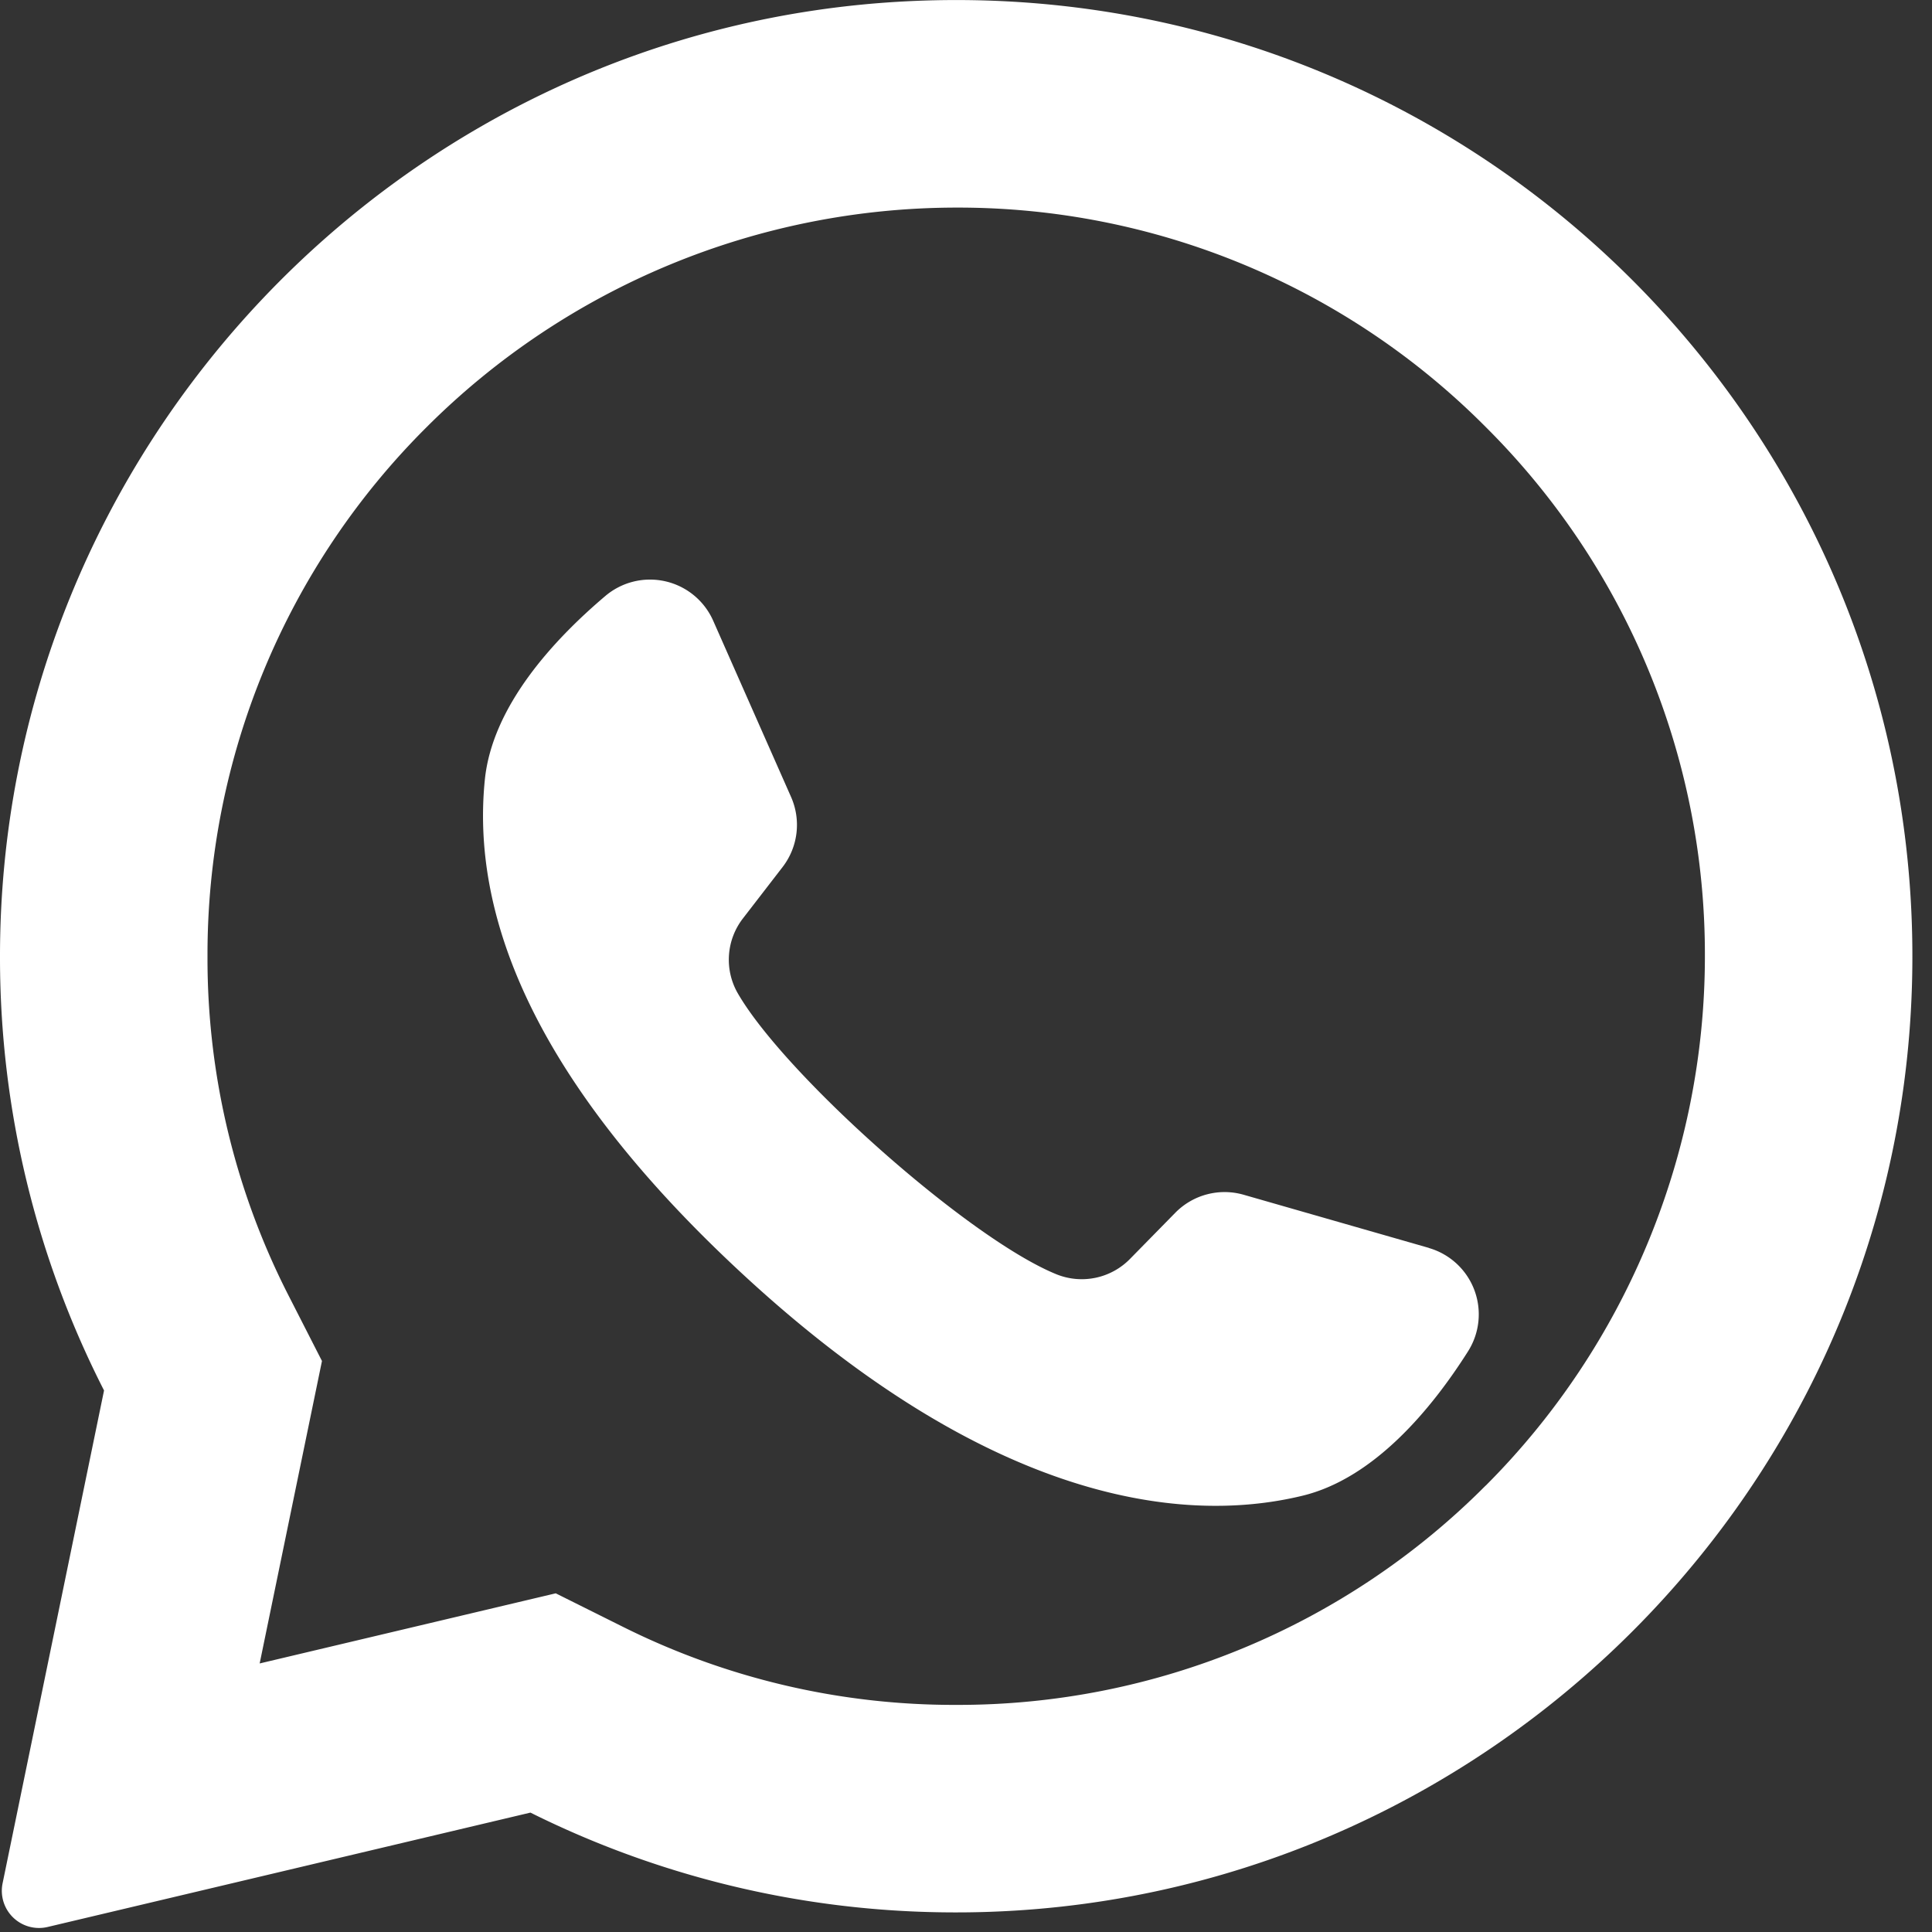
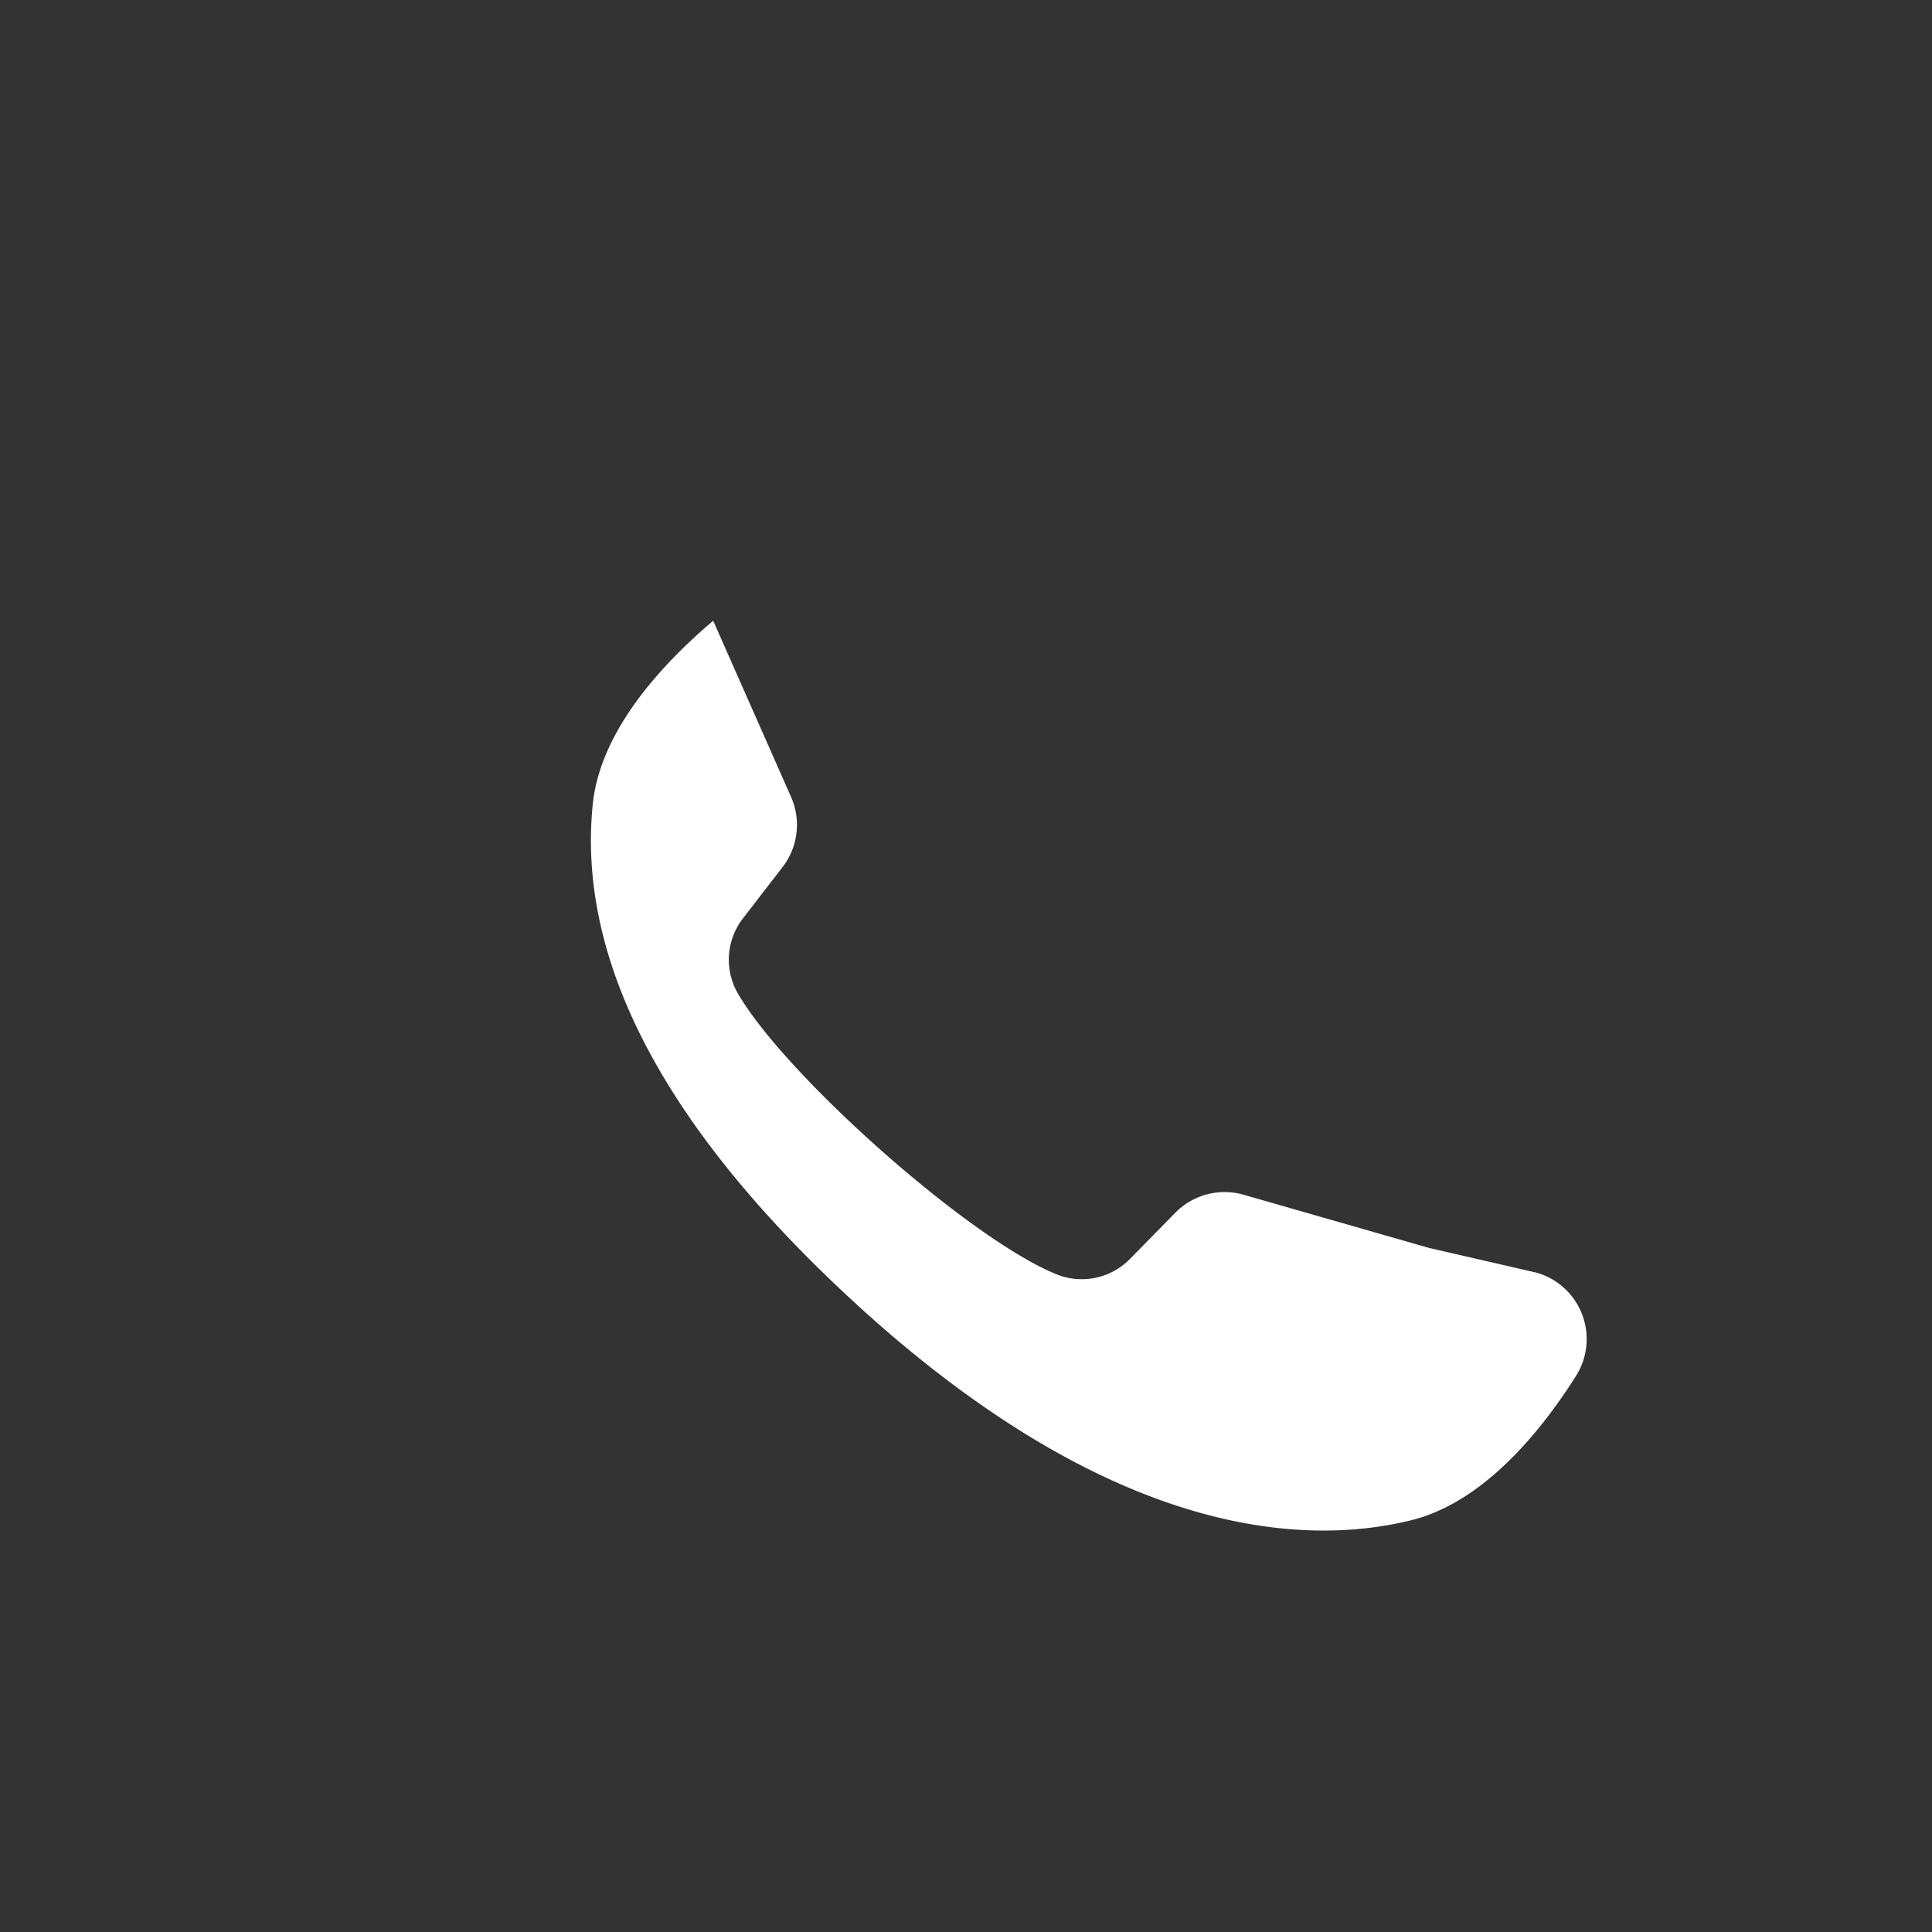
<svg xmlns="http://www.w3.org/2000/svg" width="20" height="20" viewBox="0 0 20 20">
  <rect x="0" y="0" width="20" height="20" fill="#333333" stroke="none" />
  <g fill="#FFF" fill-rule="nonzero">
-     <path d="M9.415.012C4.144.262-.015 4.652 0 9.929a9.855 9.855 0 0 0 1.077 4.465l-1.05 5.101a.385.385 0 0 0 .466.453l4.998-1.184a9.852 9.852 0 0 0 4.254 1.032c5.387.083 9.88-4.195 10.047-9.58.18-5.774-4.584-10.48-10.377-10.204zm5.964 15.367a7.7 7.7 0 0 1-5.48 2.27 7.669 7.669 0 0 1-3.45-.808l-.696-.347-3.065.726.645-3.131-.343-.672A7.664 7.664 0 0 1 2.148 9.9a7.7 7.7 0 0 1 2.27-5.48 7.765 7.765 0 0 1 5.48-2.271 7.7 7.7 0 0 1 5.481 2.27 7.7 7.7 0 0 1 2.27 5.48c0 2.052-.819 4.03-2.27 5.481z" />
-     <path d="M14.791 12.918l-1.917-.55a.715.715 0 0 0-.707.186l-.469.478a.699.699 0 0 1-.76.16c-.906-.367-2.814-2.064-3.302-2.912a.698.698 0 0 1 .056-.774l.409-.53a.715.715 0 0 0 .088-.726l-.806-1.824a.715.715 0 0 0-1.117-.256c-.535.453-1.17 1.14-1.247 1.902-.136 1.344.44 3.037 2.618 5.07 2.517 2.35 4.533 2.66 5.845 2.342.745-.18 1.34-.903 1.715-1.495a.715.715 0 0 0-.406-1.07z" />
+     <path d="M14.791 12.918l-1.917-.55a.715.715 0 0 0-.707.186l-.469.478a.699.699 0 0 1-.76.16c-.906-.367-2.814-2.064-3.302-2.912a.698.698 0 0 1 .056-.774l.409-.53a.715.715 0 0 0 .088-.726l-.806-1.824c-.535.453-1.17 1.14-1.247 1.902-.136 1.344.44 3.037 2.618 5.07 2.517 2.35 4.533 2.66 5.845 2.342.745-.18 1.34-.903 1.715-1.495a.715.715 0 0 0-.406-1.07z" />
  </g>
</svg>